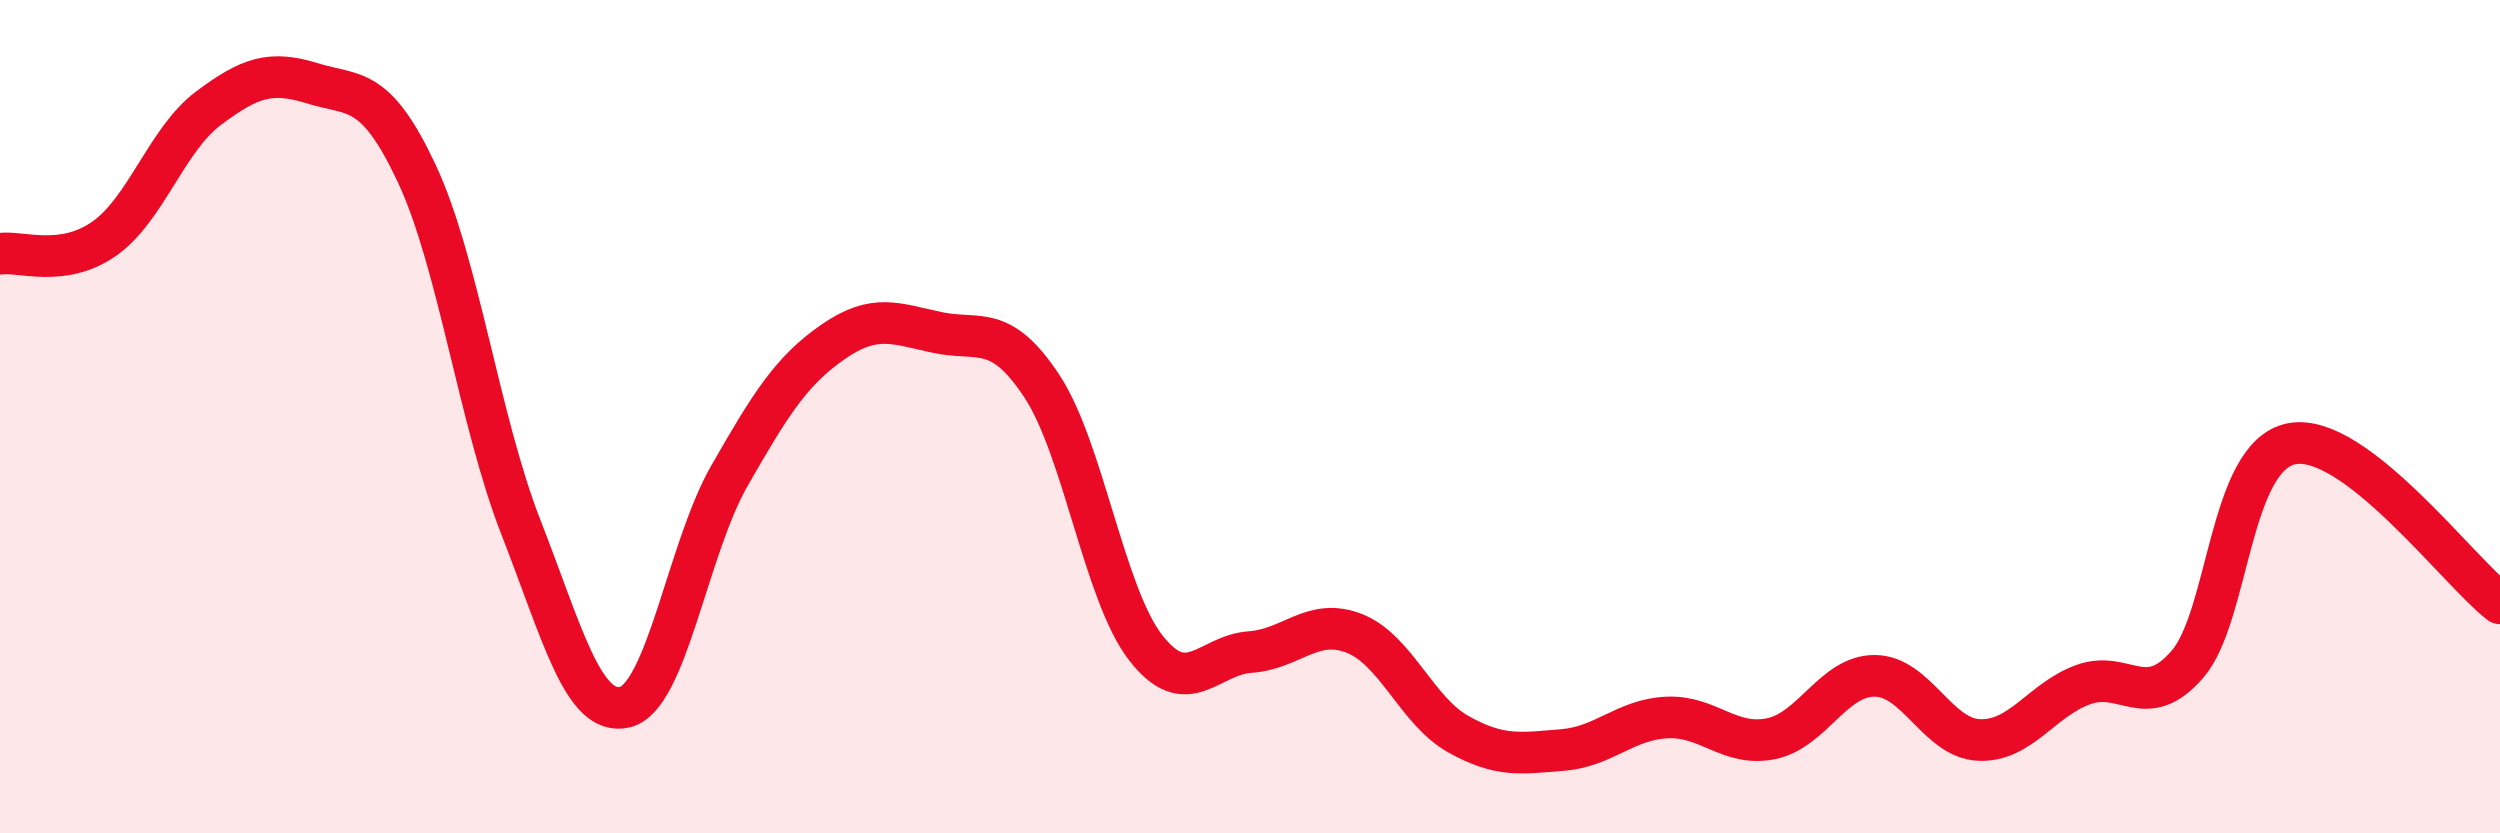
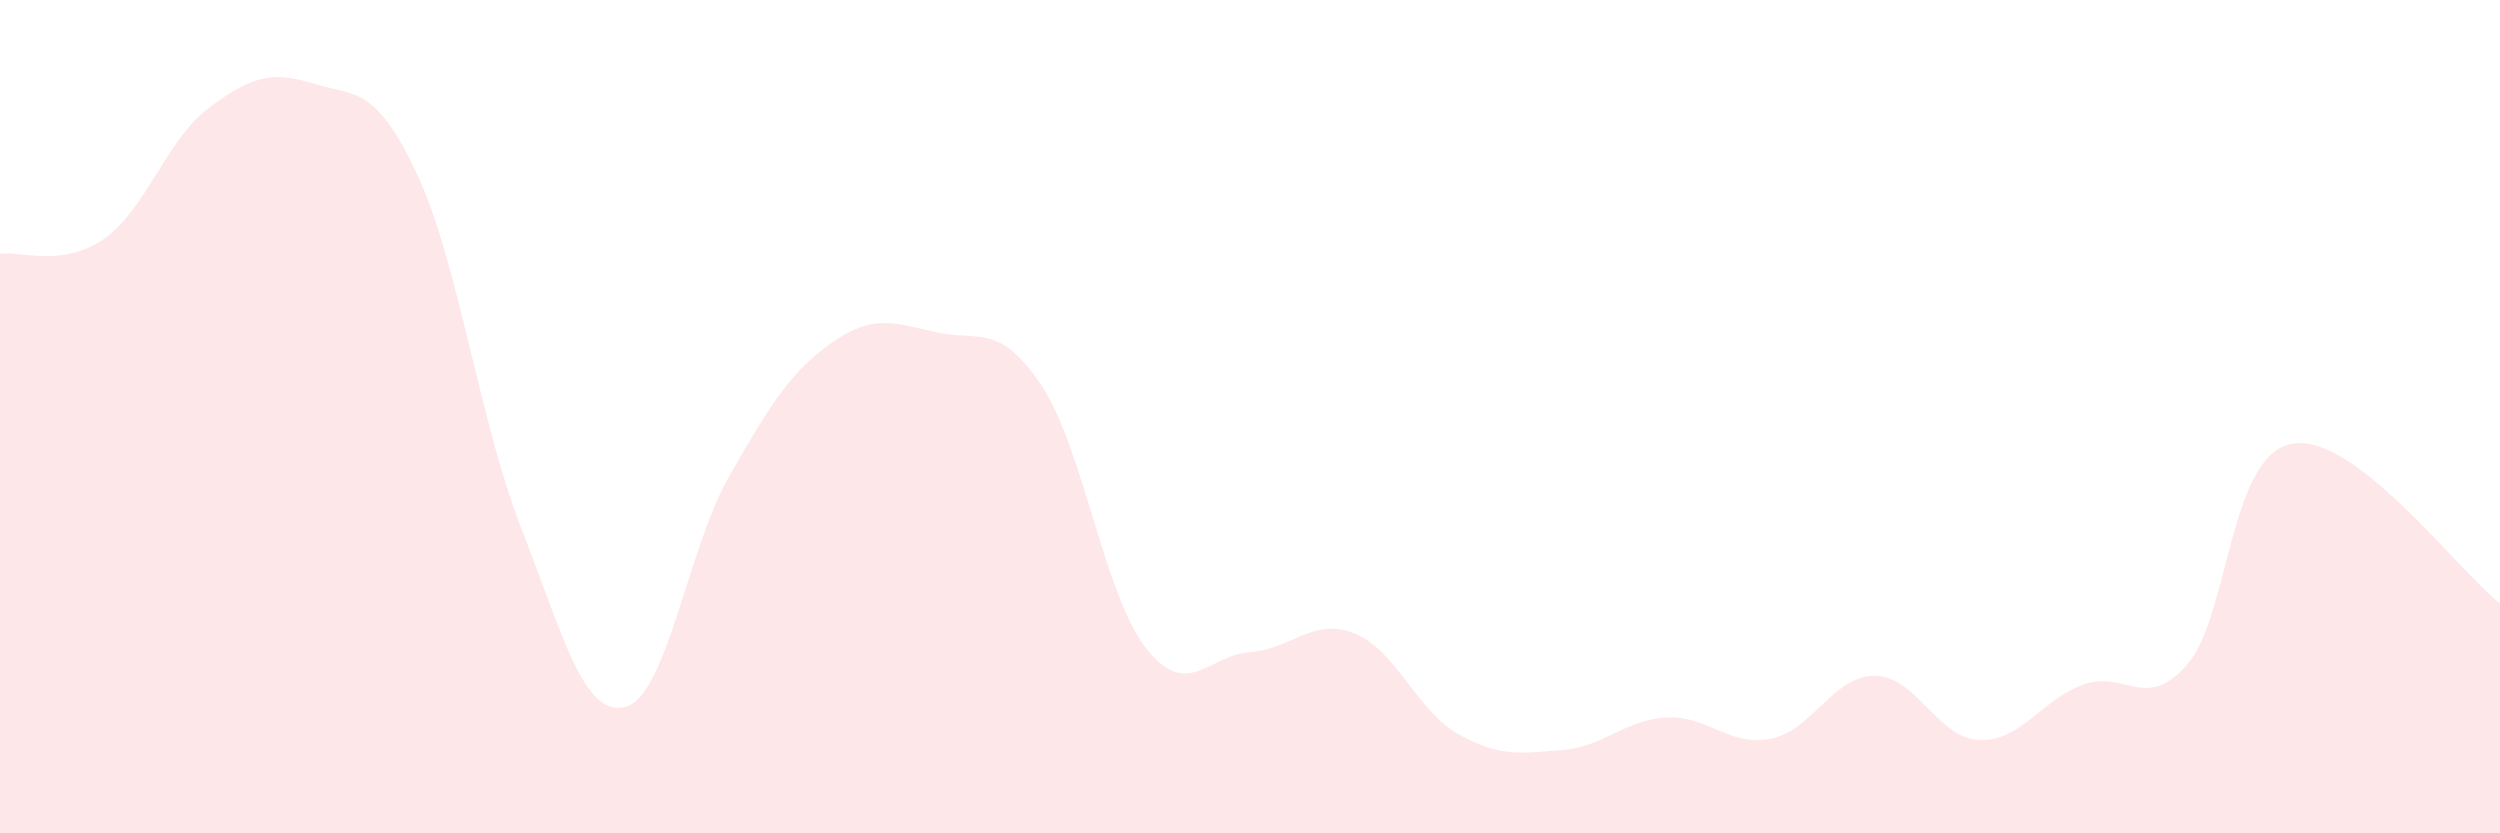
<svg xmlns="http://www.w3.org/2000/svg" width="60" height="20" viewBox="0 0 60 20">
  <path d="M 0,6.09 C 0.5,6.02 1.5,6.43 2.5,5.73 C 3.5,5.03 4,3.35 5,2.6 C 6,1.85 6.5,1.69 7.5,2 C 8.5,2.31 9,2.03 10,4.16 C 11,6.29 11.5,10.09 12.5,12.65 C 13.5,15.21 14,17.21 15,16.97 C 16,16.73 16.5,13.18 17.5,11.43 C 18.5,9.68 19,8.89 20,8.2 C 21,7.51 21.5,7.77 22.5,7.98 C 23.5,8.19 24,7.75 25,9.26 C 26,10.77 26.5,14.27 27.5,15.55 C 28.5,16.83 29,15.72 30,15.65 C 31,15.58 31.5,14.81 32.5,15.2 C 33.5,15.59 34,17.06 35,17.62 C 36,18.18 36.5,18.08 37.5,18 C 38.5,17.92 39,17.27 40,17.22 C 41,17.17 41.5,17.93 42.5,17.73 C 43.5,17.53 44,16.21 45,16.22 C 46,16.23 46.5,17.72 47.5,17.76 C 48.5,17.8 49,16.79 50,16.43 C 51,16.07 51.5,17.1 52.5,15.94 C 53.5,14.78 53.5,10.94 55,10.65 C 56.5,10.36 59,13.71 60,14.48L60 20L0 20Z" fill="#EB0A25" opacity="0.1" stroke-linecap="round" stroke-linejoin="round" />
-   <path d="M 0,6.09 C 0.5,6.02 1.5,6.43 2.5,5.73 C 3.5,5.03 4,3.35 5,2.6 C 6,1.85 6.5,1.69 7.5,2 C 8.5,2.31 9,2.03 10,4.16 C 11,6.29 11.5,10.09 12.5,12.65 C 13.5,15.21 14,17.21 15,16.97 C 16,16.73 16.5,13.18 17.5,11.43 C 18.5,9.68 19,8.89 20,8.2 C 21,7.51 21.5,7.77 22.5,7.98 C 23.5,8.19 24,7.75 25,9.26 C 26,10.77 26.5,14.27 27.5,15.55 C 28.5,16.83 29,15.72 30,15.65 C 31,15.58 31.5,14.81 32.5,15.2 C 33.5,15.59 34,17.06 35,17.62 C 36,18.18 36.5,18.08 37.5,18 C 38.5,17.92 39,17.27 40,17.22 C 41,17.17 41.5,17.93 42.5,17.73 C 43.5,17.53 44,16.21 45,16.22 C 46,16.23 46.5,17.72 47.5,17.76 C 48.5,17.8 49,16.79 50,16.43 C 51,16.07 51.5,17.1 52.5,15.94 C 53.5,14.78 53.5,10.94 55,10.65 C 56.5,10.36 59,13.71 60,14.48" stroke="#EB0A25" stroke-width="1" fill="none" stroke-linecap="round" stroke-linejoin="round" />
</svg>